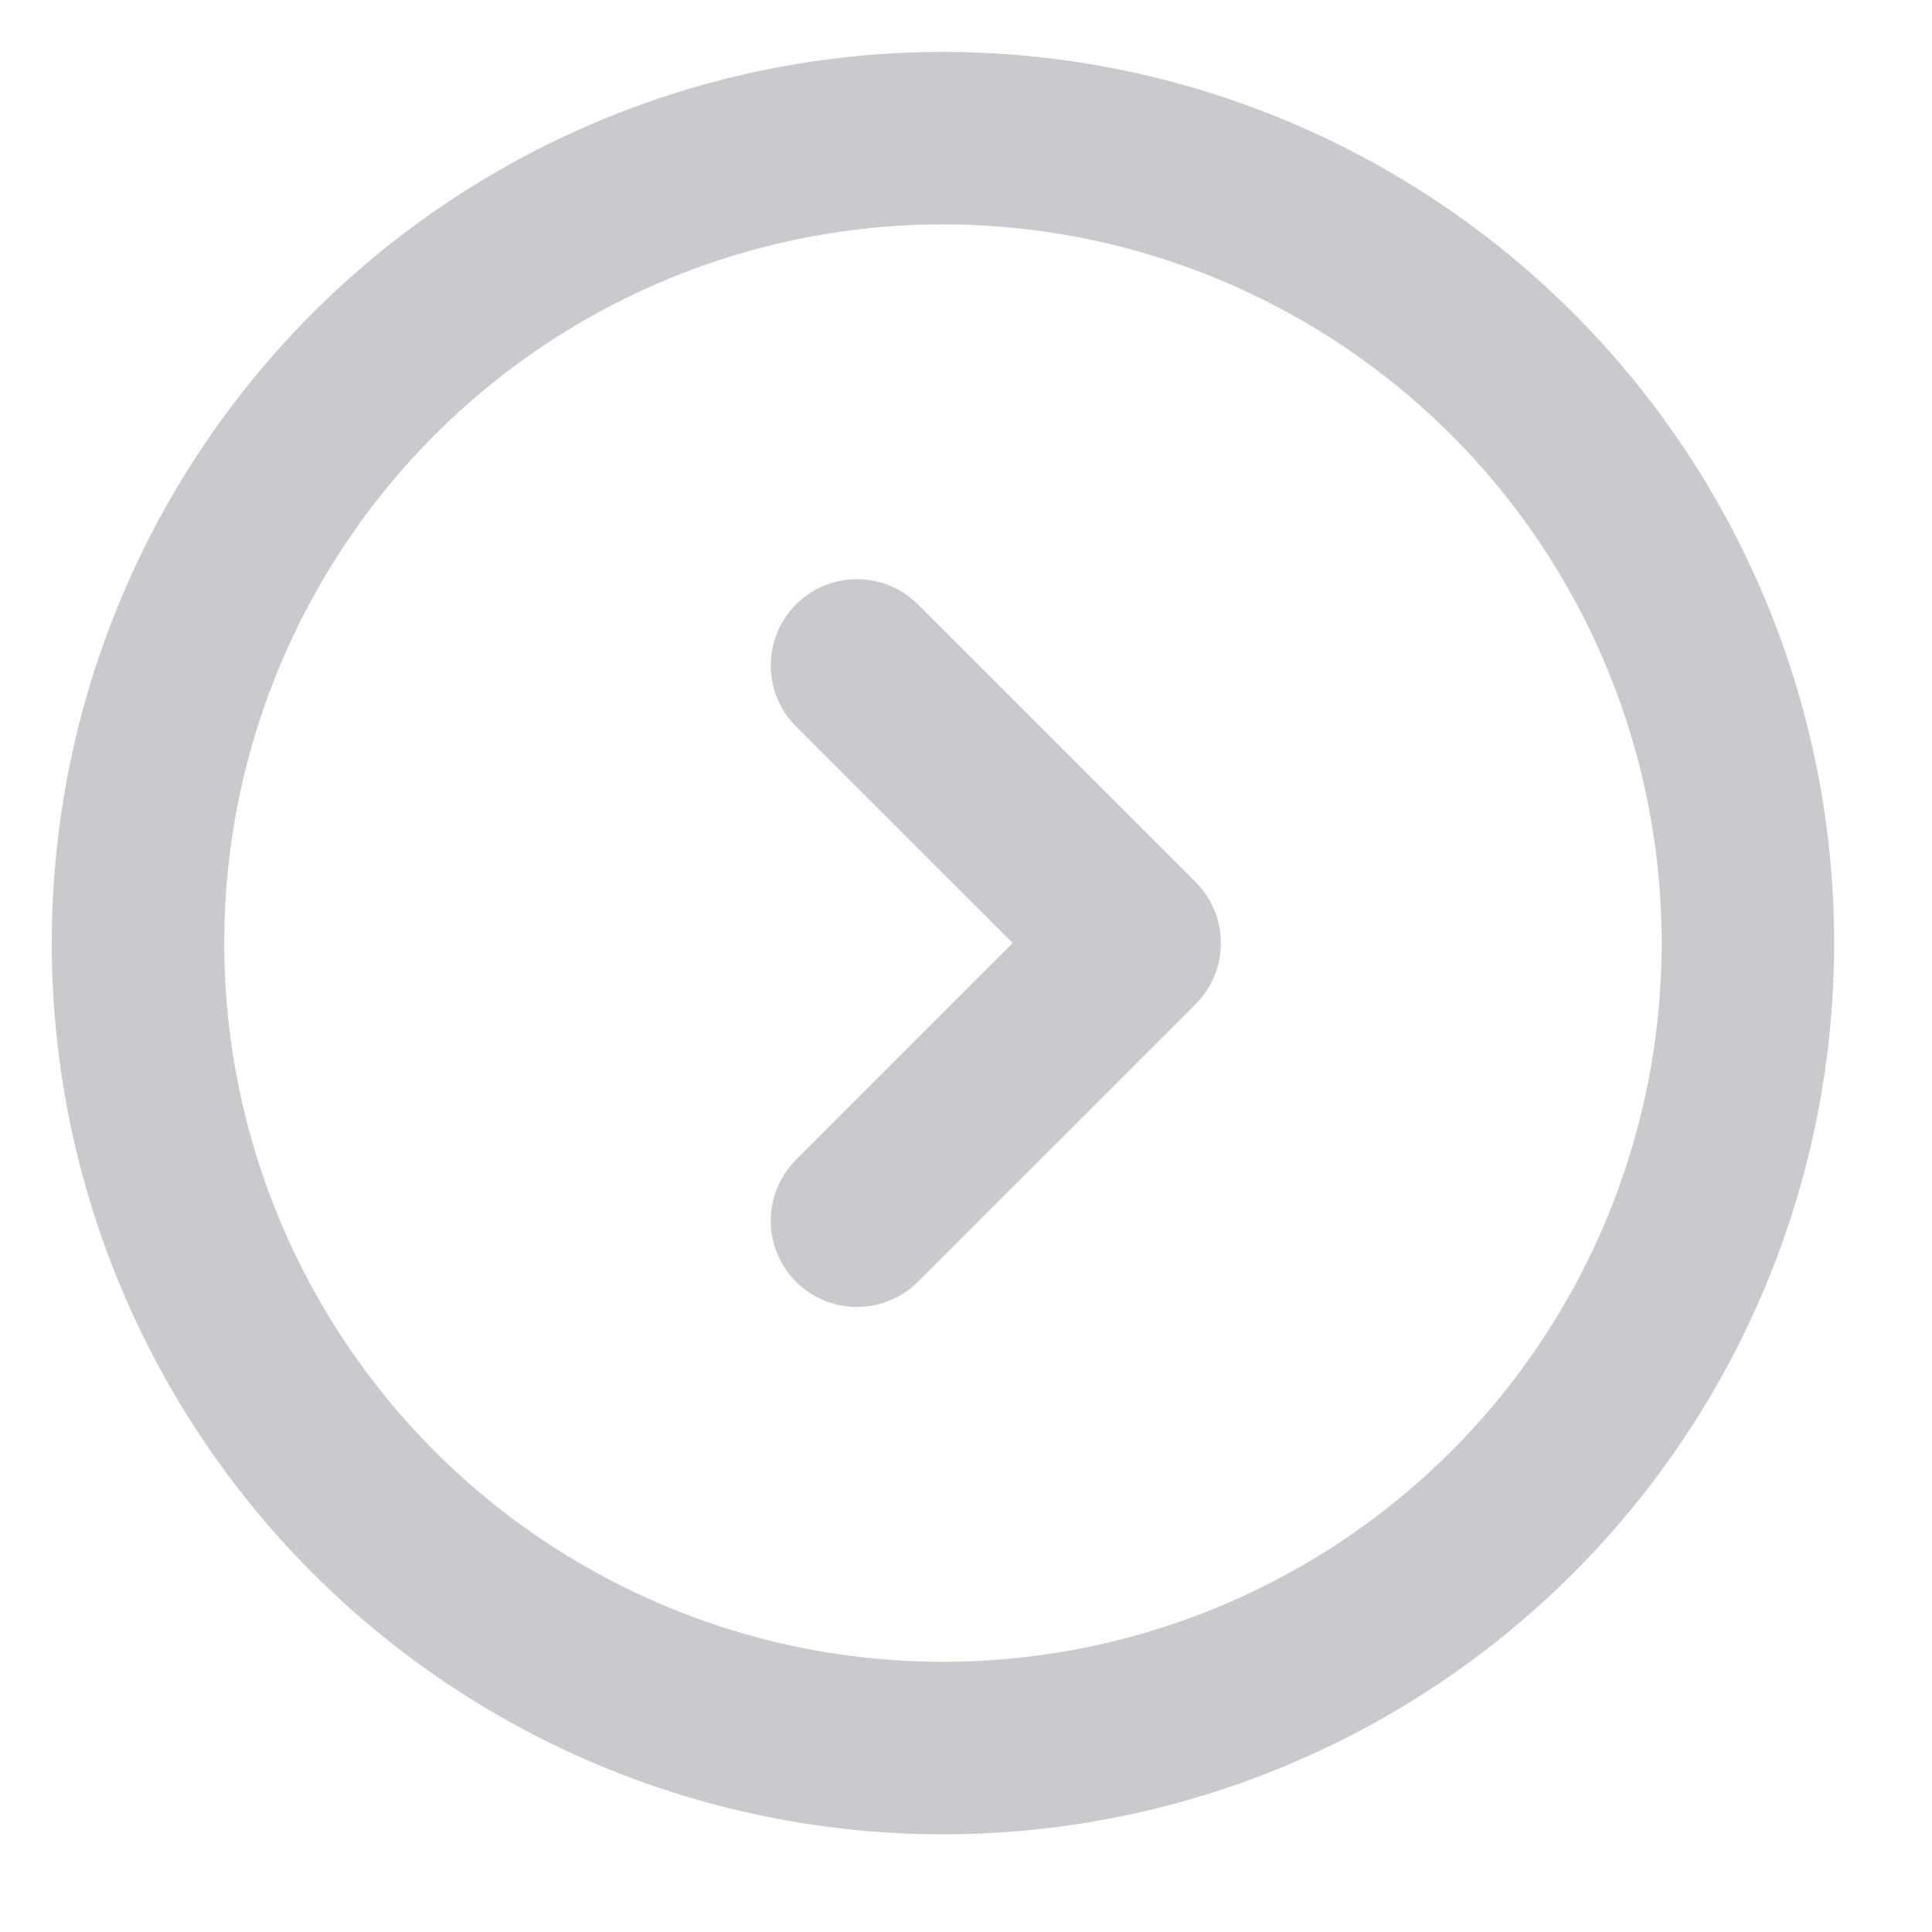
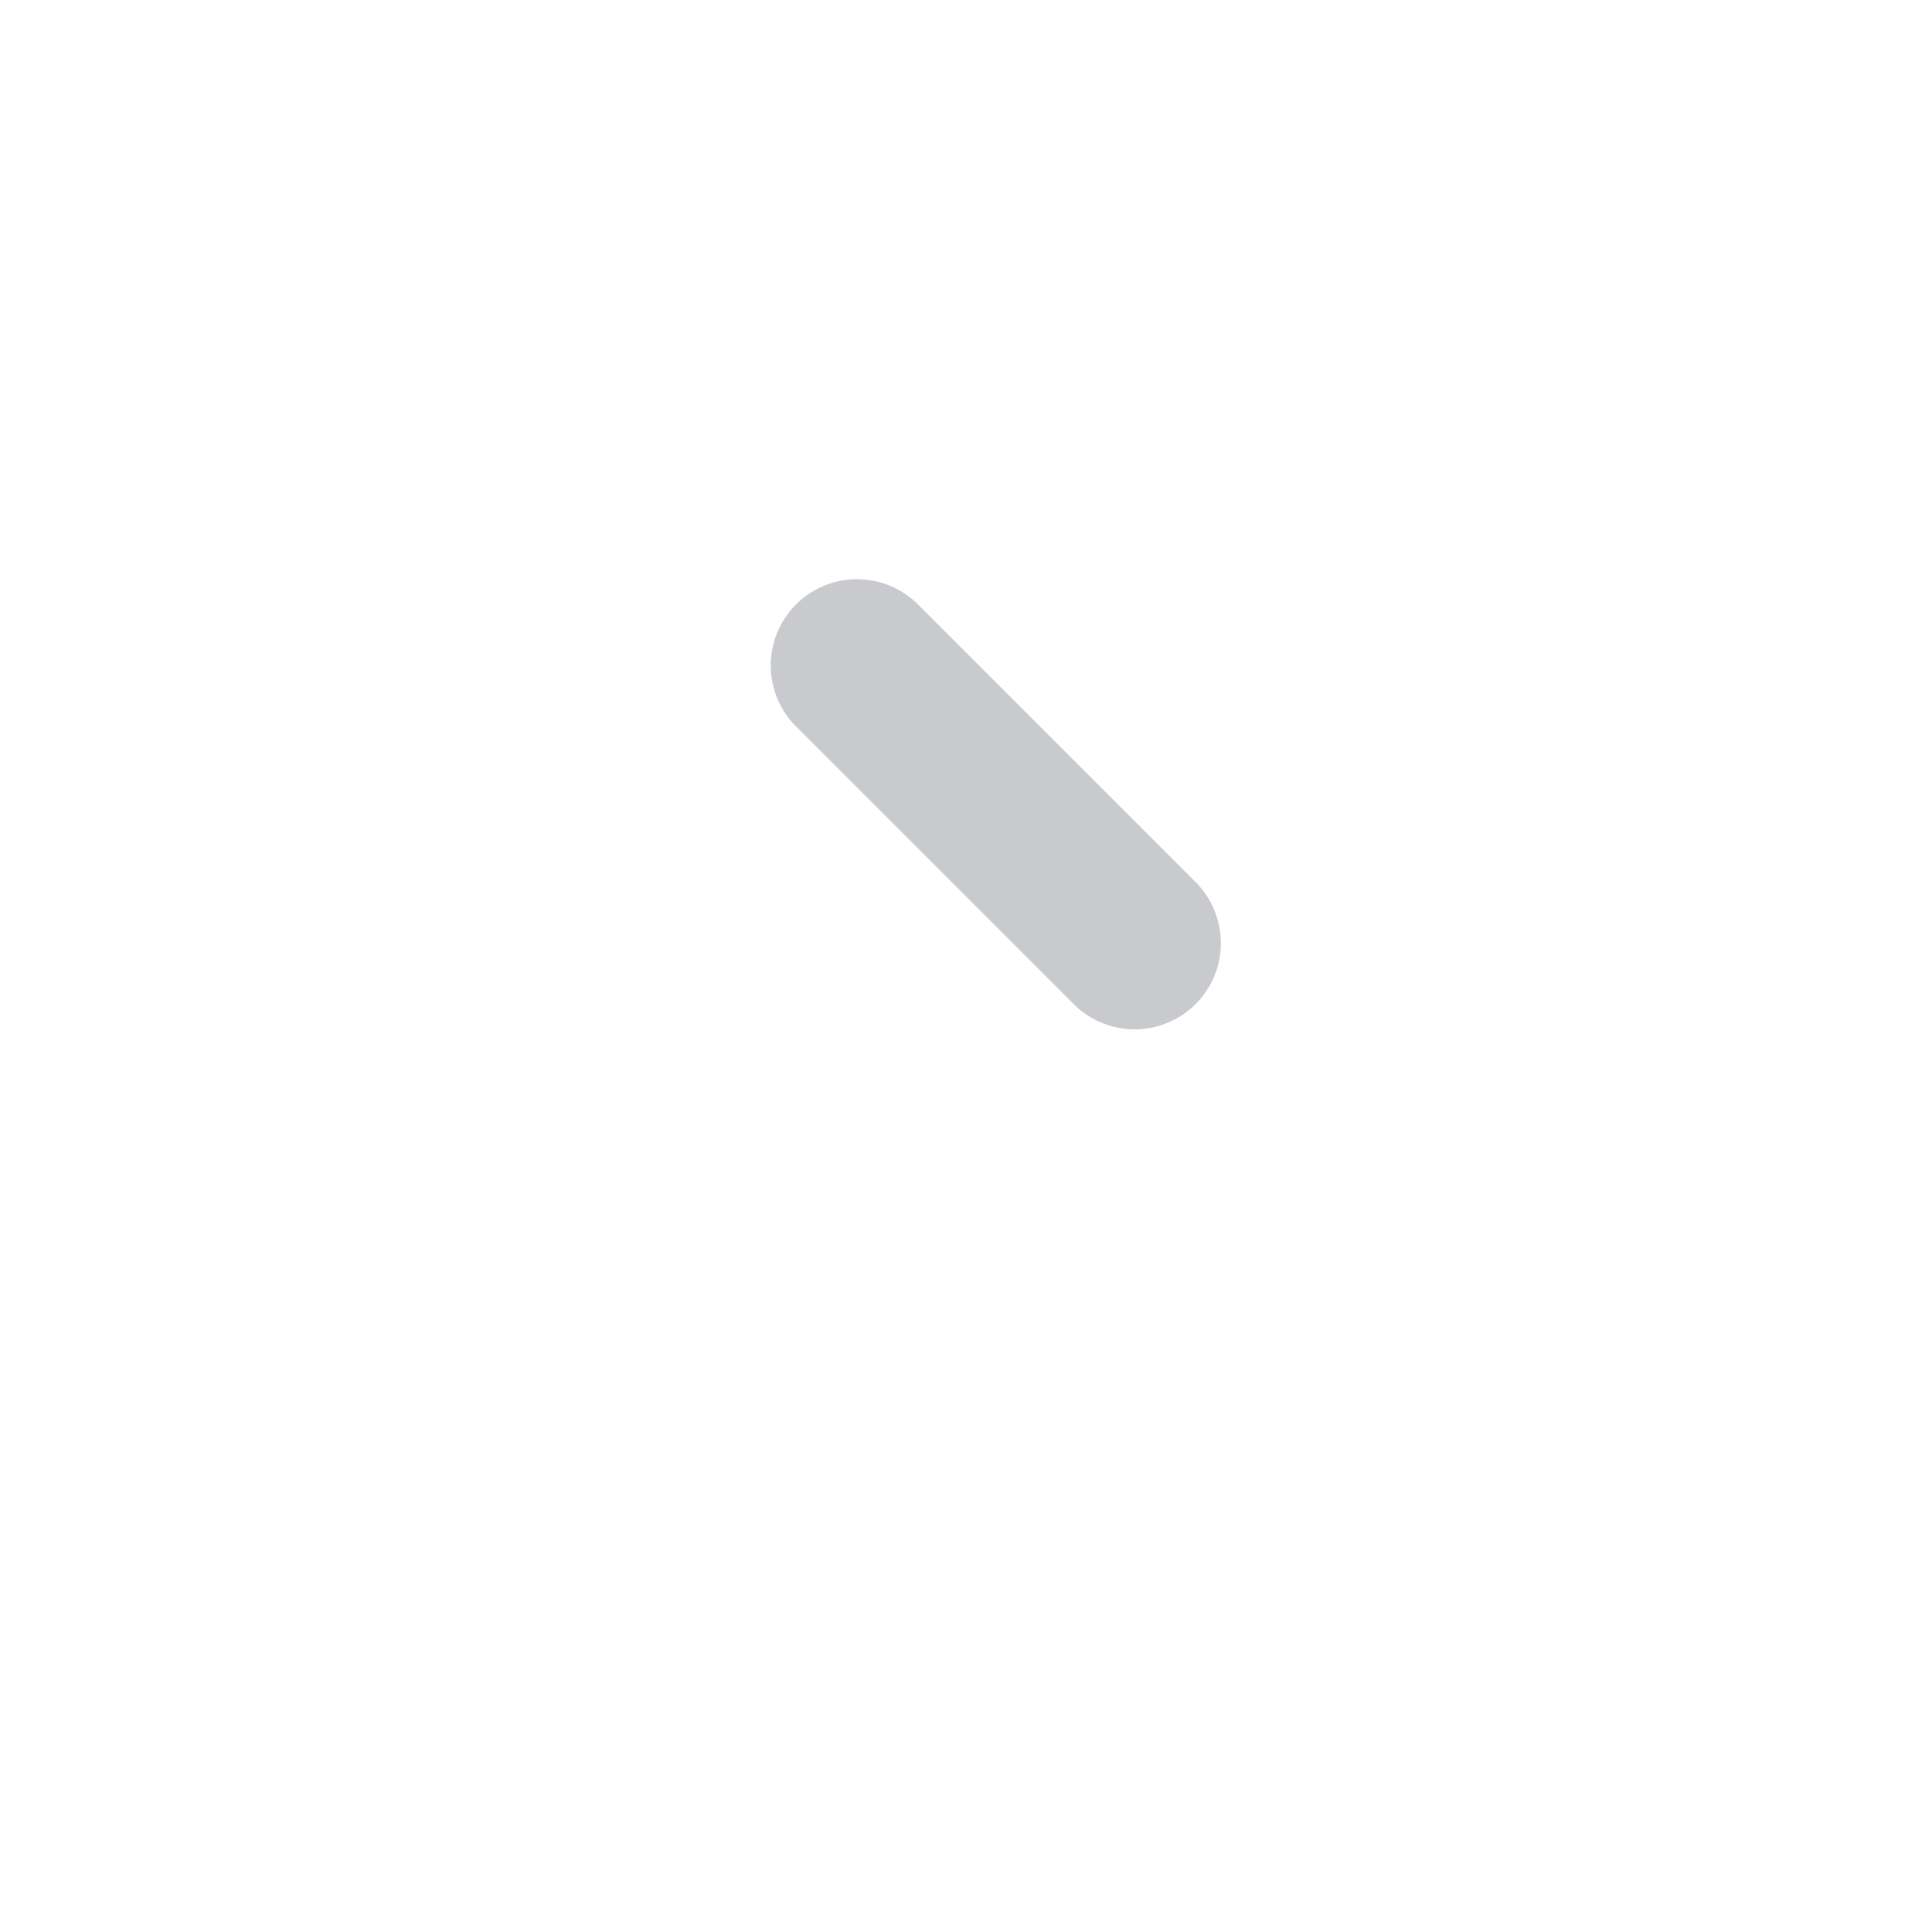
<svg xmlns="http://www.w3.org/2000/svg" width="14" height="14" viewBox="0 0 14 14" fill="none">
-   <circle cx="6.833" cy="6.834" r="5.833" stroke="#535862" stroke-opacity="0.32" stroke-width="1.25" stroke-linecap="round" stroke-linejoin="round" />
-   <path d="M6.21 4.822L8.222 6.834L6.21 8.846" stroke="#535862" stroke-opacity="0.32" stroke-width="1.25" stroke-linecap="round" stroke-linejoin="round" />
+   <path d="M6.21 4.822L8.222 6.834" stroke="#535862" stroke-opacity="0.32" stroke-width="1.25" stroke-linecap="round" stroke-linejoin="round" />
</svg>